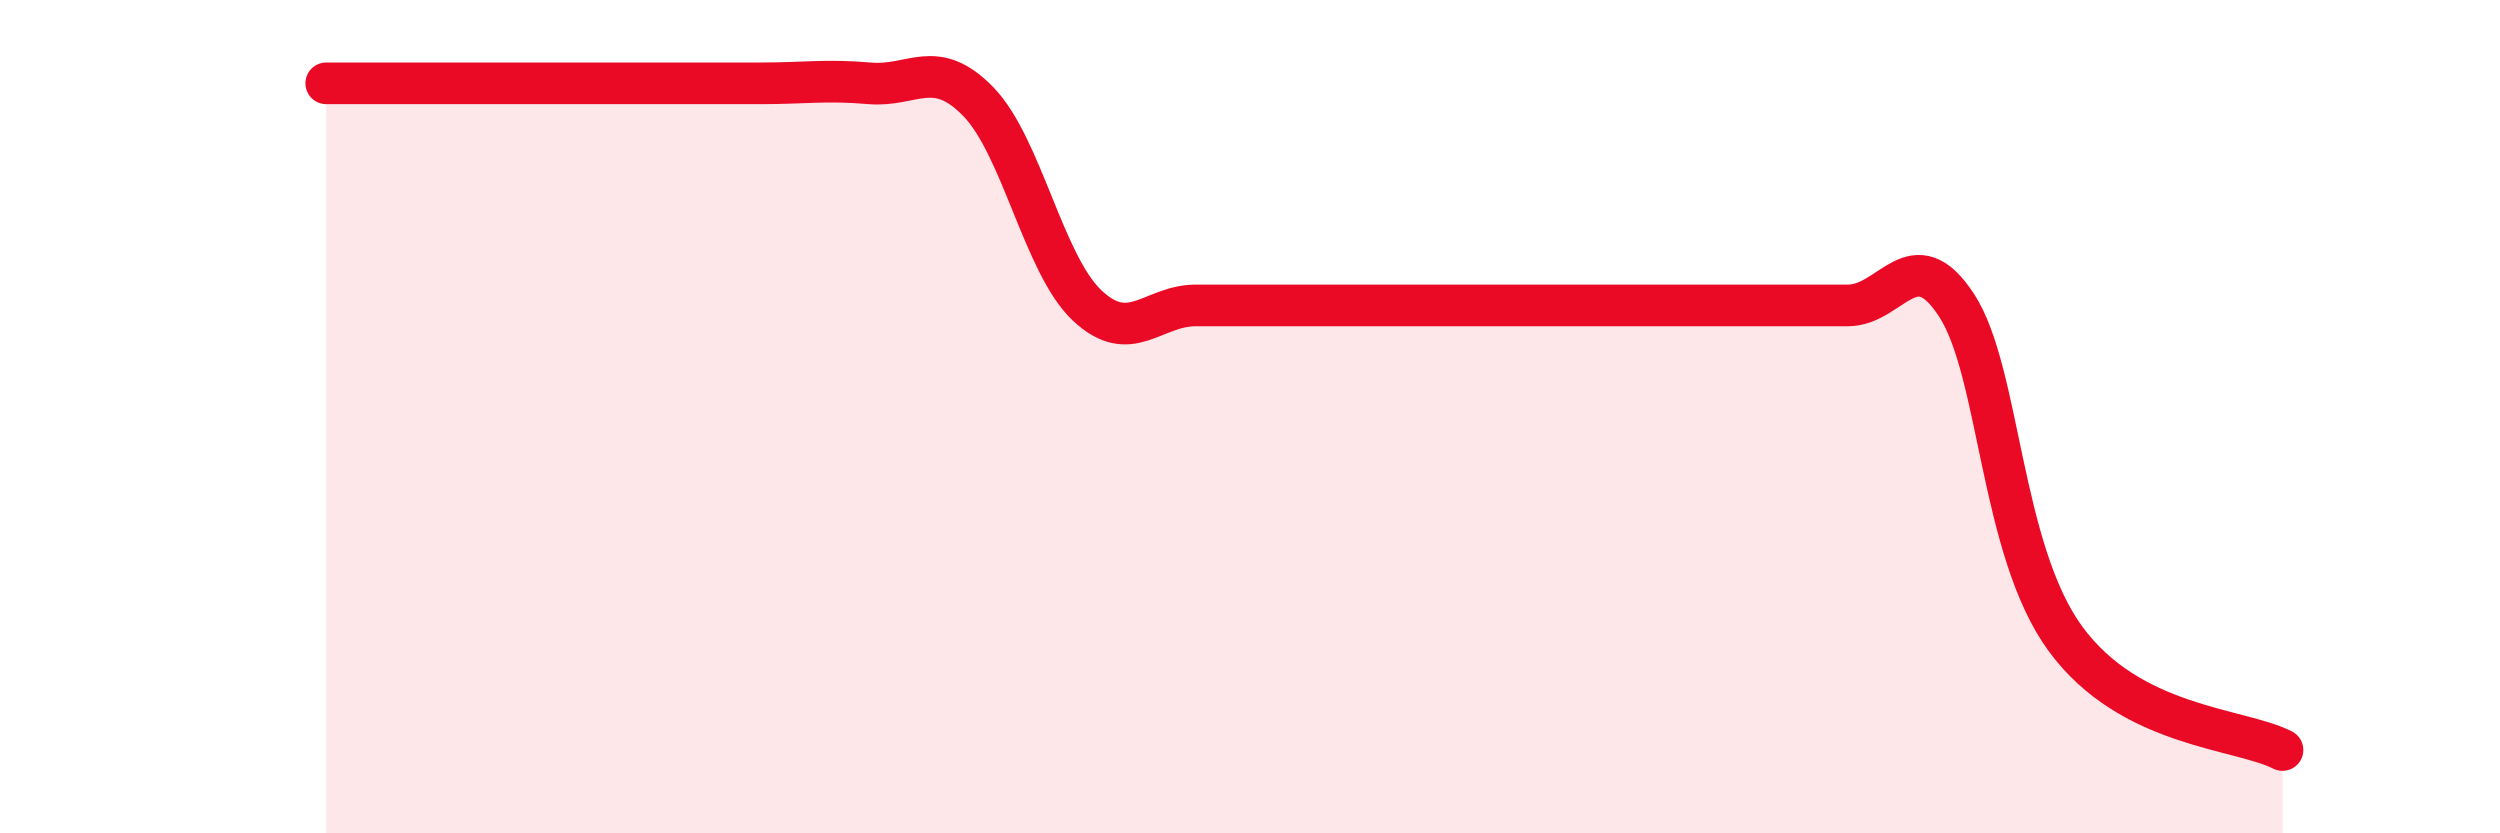
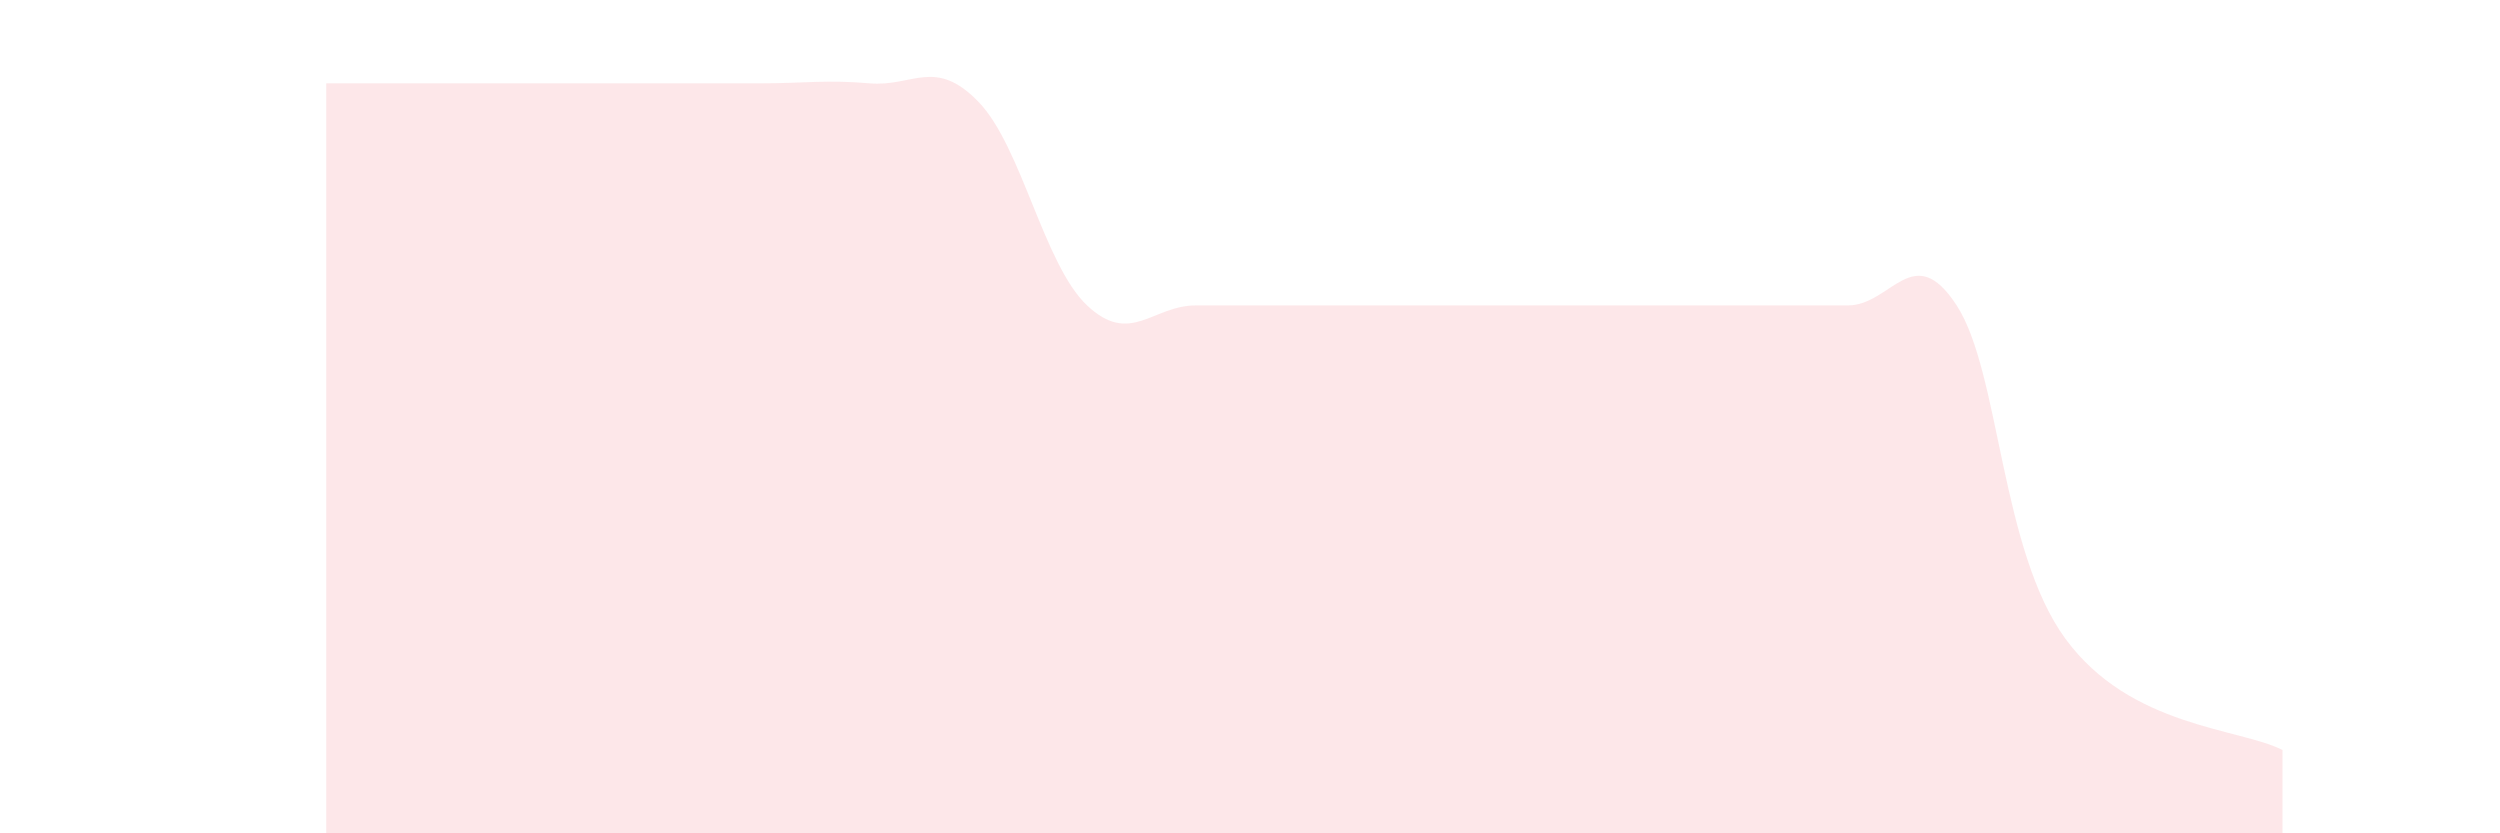
<svg xmlns="http://www.w3.org/2000/svg" width="60" height="20" viewBox="0 0 60 20">
  <path d="M 7.83,2 C 8.35,2 9.39,2 10.43,2 C 11.47,2 12,2 13.04,2 C 14.08,2 14.61,2 15.65,2 C 16.69,2 17.22,2 18.26,2 C 19.3,2 19.83,1.91 20.87,2 C 21.91,2.09 22.44,1.37 23.48,2.44 C 24.52,3.51 25.05,6.35 26.09,7.33 C 27.13,8.31 27.66,7.33 28.7,7.33 C 29.74,7.33 30.26,7.33 31.3,7.33 C 32.34,7.33 32.87,7.33 33.91,7.33 C 34.95,7.33 35.48,7.33 36.52,7.33 C 37.56,7.33 38.09,7.33 39.13,7.33 C 40.17,7.33 40.7,7.33 41.74,7.33 C 42.78,7.33 43.31,7.33 44.35,7.33 C 45.39,7.33 45.92,5.73 46.96,7.33 C 48,8.93 48.01,13.2 49.57,15.33 C 51.13,17.46 53.74,17.47 54.78,18L54.78 20L7.83 20Z" fill="#EB0A25" opacity="0.1" stroke-linecap="round" stroke-linejoin="round" />
-   <path d="M 7.83,2 C 8.35,2 9.39,2 10.43,2 C 11.47,2 12,2 13.04,2 C 14.08,2 14.61,2 15.65,2 C 16.69,2 17.22,2 18.26,2 C 19.3,2 19.83,1.91 20.87,2 C 21.91,2.09 22.44,1.37 23.48,2.44 C 24.52,3.51 25.05,6.35 26.09,7.33 C 27.13,8.31 27.66,7.33 28.7,7.33 C 29.74,7.33 30.26,7.33 31.3,7.33 C 32.34,7.33 32.87,7.33 33.91,7.33 C 34.95,7.33 35.48,7.33 36.52,7.33 C 37.56,7.33 38.09,7.33 39.13,7.33 C 40.17,7.33 40.7,7.33 41.74,7.33 C 42.78,7.33 43.31,7.33 44.35,7.33 C 45.39,7.33 45.92,5.73 46.96,7.33 C 48,8.93 48.01,13.2 49.57,15.33 C 51.13,17.46 53.74,17.47 54.78,18" stroke="#EB0A25" stroke-width="1" fill="none" stroke-linecap="round" stroke-linejoin="round" />
</svg>